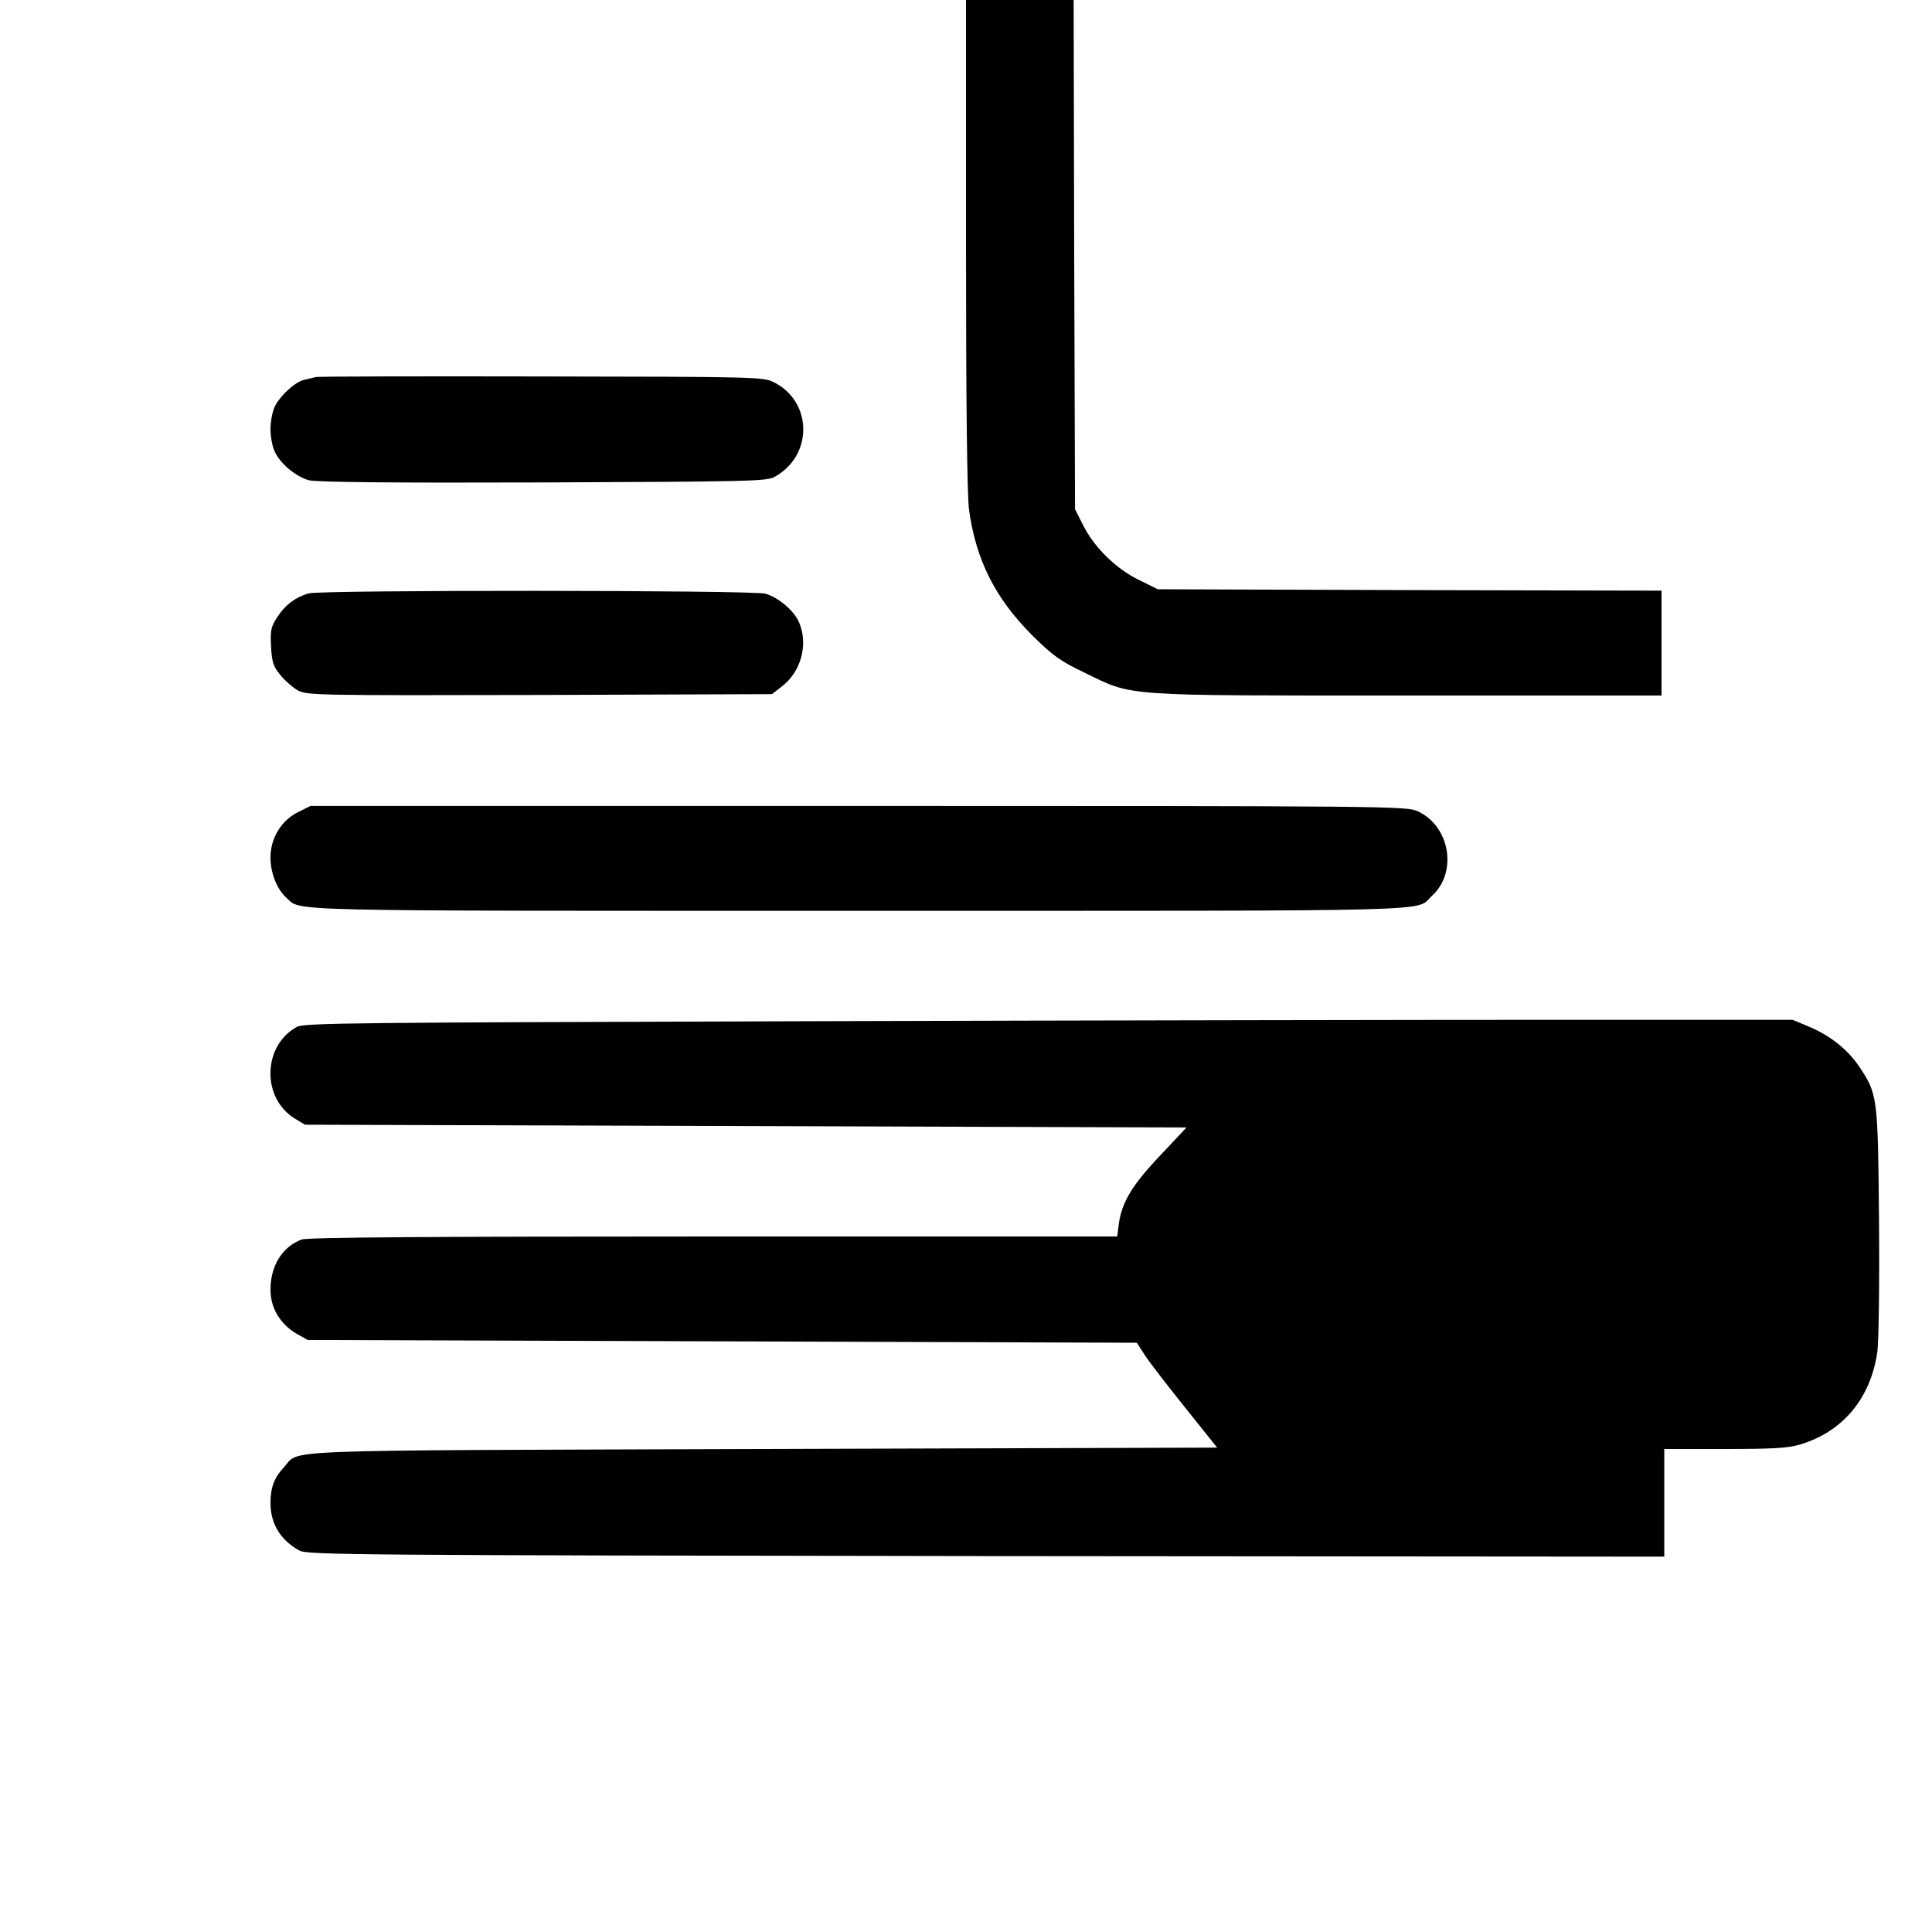
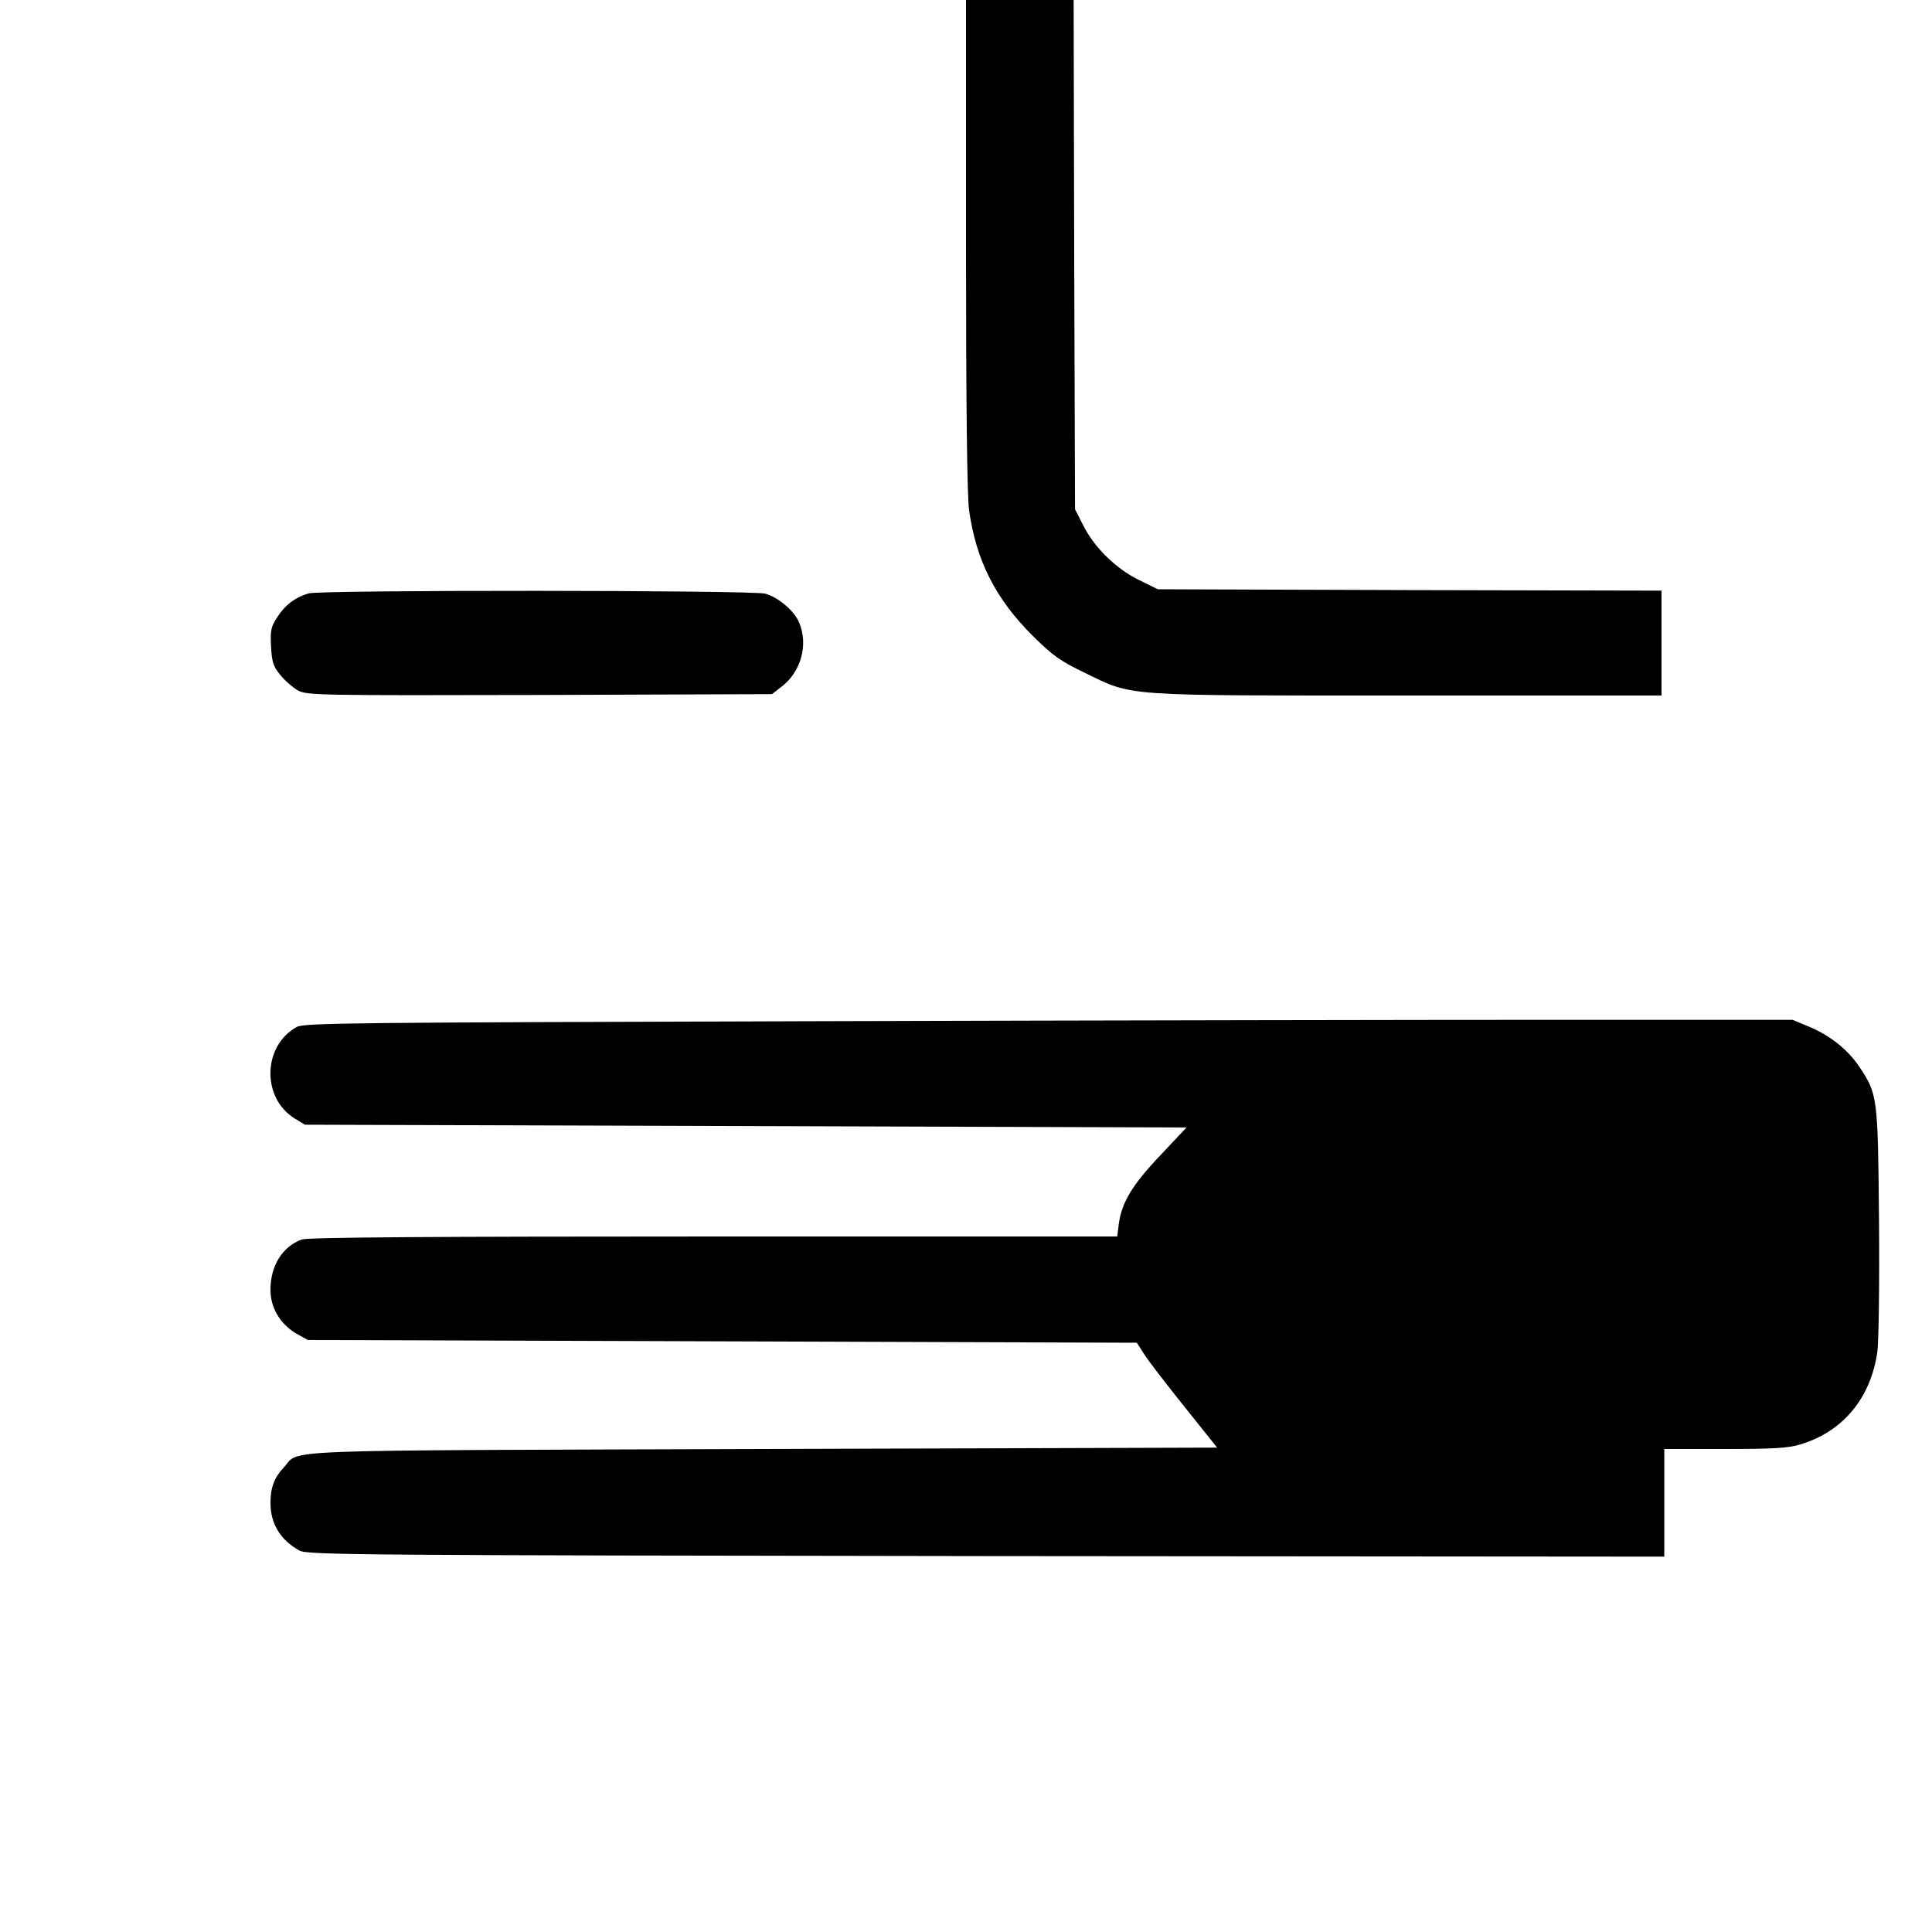
<svg xmlns="http://www.w3.org/2000/svg" version="1.0" width="700pt" height="700pt" viewBox="0 0 700 700" preserveAspectRatio="xMidYMid meet">
  <g transform="translate(0,700) scale(0.1,-0.1)" fill="#000000" stroke="none">
    <path d="M3500 6116 c0 -575 4 -912 11 -963 25 -182 95 -321 229 -455 75 -74 101 -93 191 -136 177 -86 124 -82 1168 -82 l921 0 0 190 0 190 -913 2 -912 3 -69 34 c-82 40 -161 117 -201 197 l-30 59 -3 923 -2 922 -195 0 -195 0 0 -884z" />
-     <path d="M1145 5634 c-11 -3 -30 -7 -42 -10 -33 -6 -94 -63 -109 -101 -8 -18 -14 -53 -14 -78 0 -25 6 -60 14 -78 18 -44 77 -94 125 -107 28 -7 297 -10 848 -8 738 3 811 4 839 20 140 76 139 272 -2 343 -38 19 -60 20 -839 21 -440 1 -809 0 -820 -2z" />
    <path d="M1118 4850 c-48 -14 -85 -42 -112 -84 -24 -36 -27 -49 -24 -108 3 -56 8 -73 34 -104 16 -20 45 -45 64 -56 34 -17 71 -18 876 -16 l841 3 36 28 c69 53 96 151 63 230 -17 43 -76 93 -123 106 -45 13 -1613 14 -1655 1z" />
-     <path d="M1081 4058 c-62 -30 -101 -95 -101 -165 0 -56 23 -114 57 -145 56 -51 -59 -48 2078 -48 2168 0 2010 -4 2073 54 94 85 66 253 -52 307 -40 18 -109 19 -2026 19 l-1985 0 -44 -22z" />
    <path d="M2955 3300 c-1693 -5 -1853 -6 -1880 -21 -123 -68 -128 -256 -8 -331 l38 -23 1597 -5 1597 -5 -94 -100 c-101 -106 -140 -170 -151 -247 l-6 -48 -1463 0 c-1010 0 -1472 -3 -1492 -11 -70 -26 -113 -95 -113 -182 0 -66 35 -124 94 -159 l41 -23 1502 -5 1502 -5 29 -45 c16 -25 82 -110 146 -190 l116 -145 -1648 -5 c-1818 -6 -1671 0 -1734 -67 -34 -36 -48 -73 -48 -128 0 -76 36 -135 105 -173 28 -16 219 -17 2488 -20 l2457 -2 0 195 0 195 218 0 c172 0 230 3 273 16 156 46 257 168 281 336 5 40 8 242 6 477 -4 450 -5 456 -72 557 -42 62 -107 114 -186 146 l-55 23 -845 0 c-465 0 -1677 -2 -2695 -5z" />
  </g>
</svg>